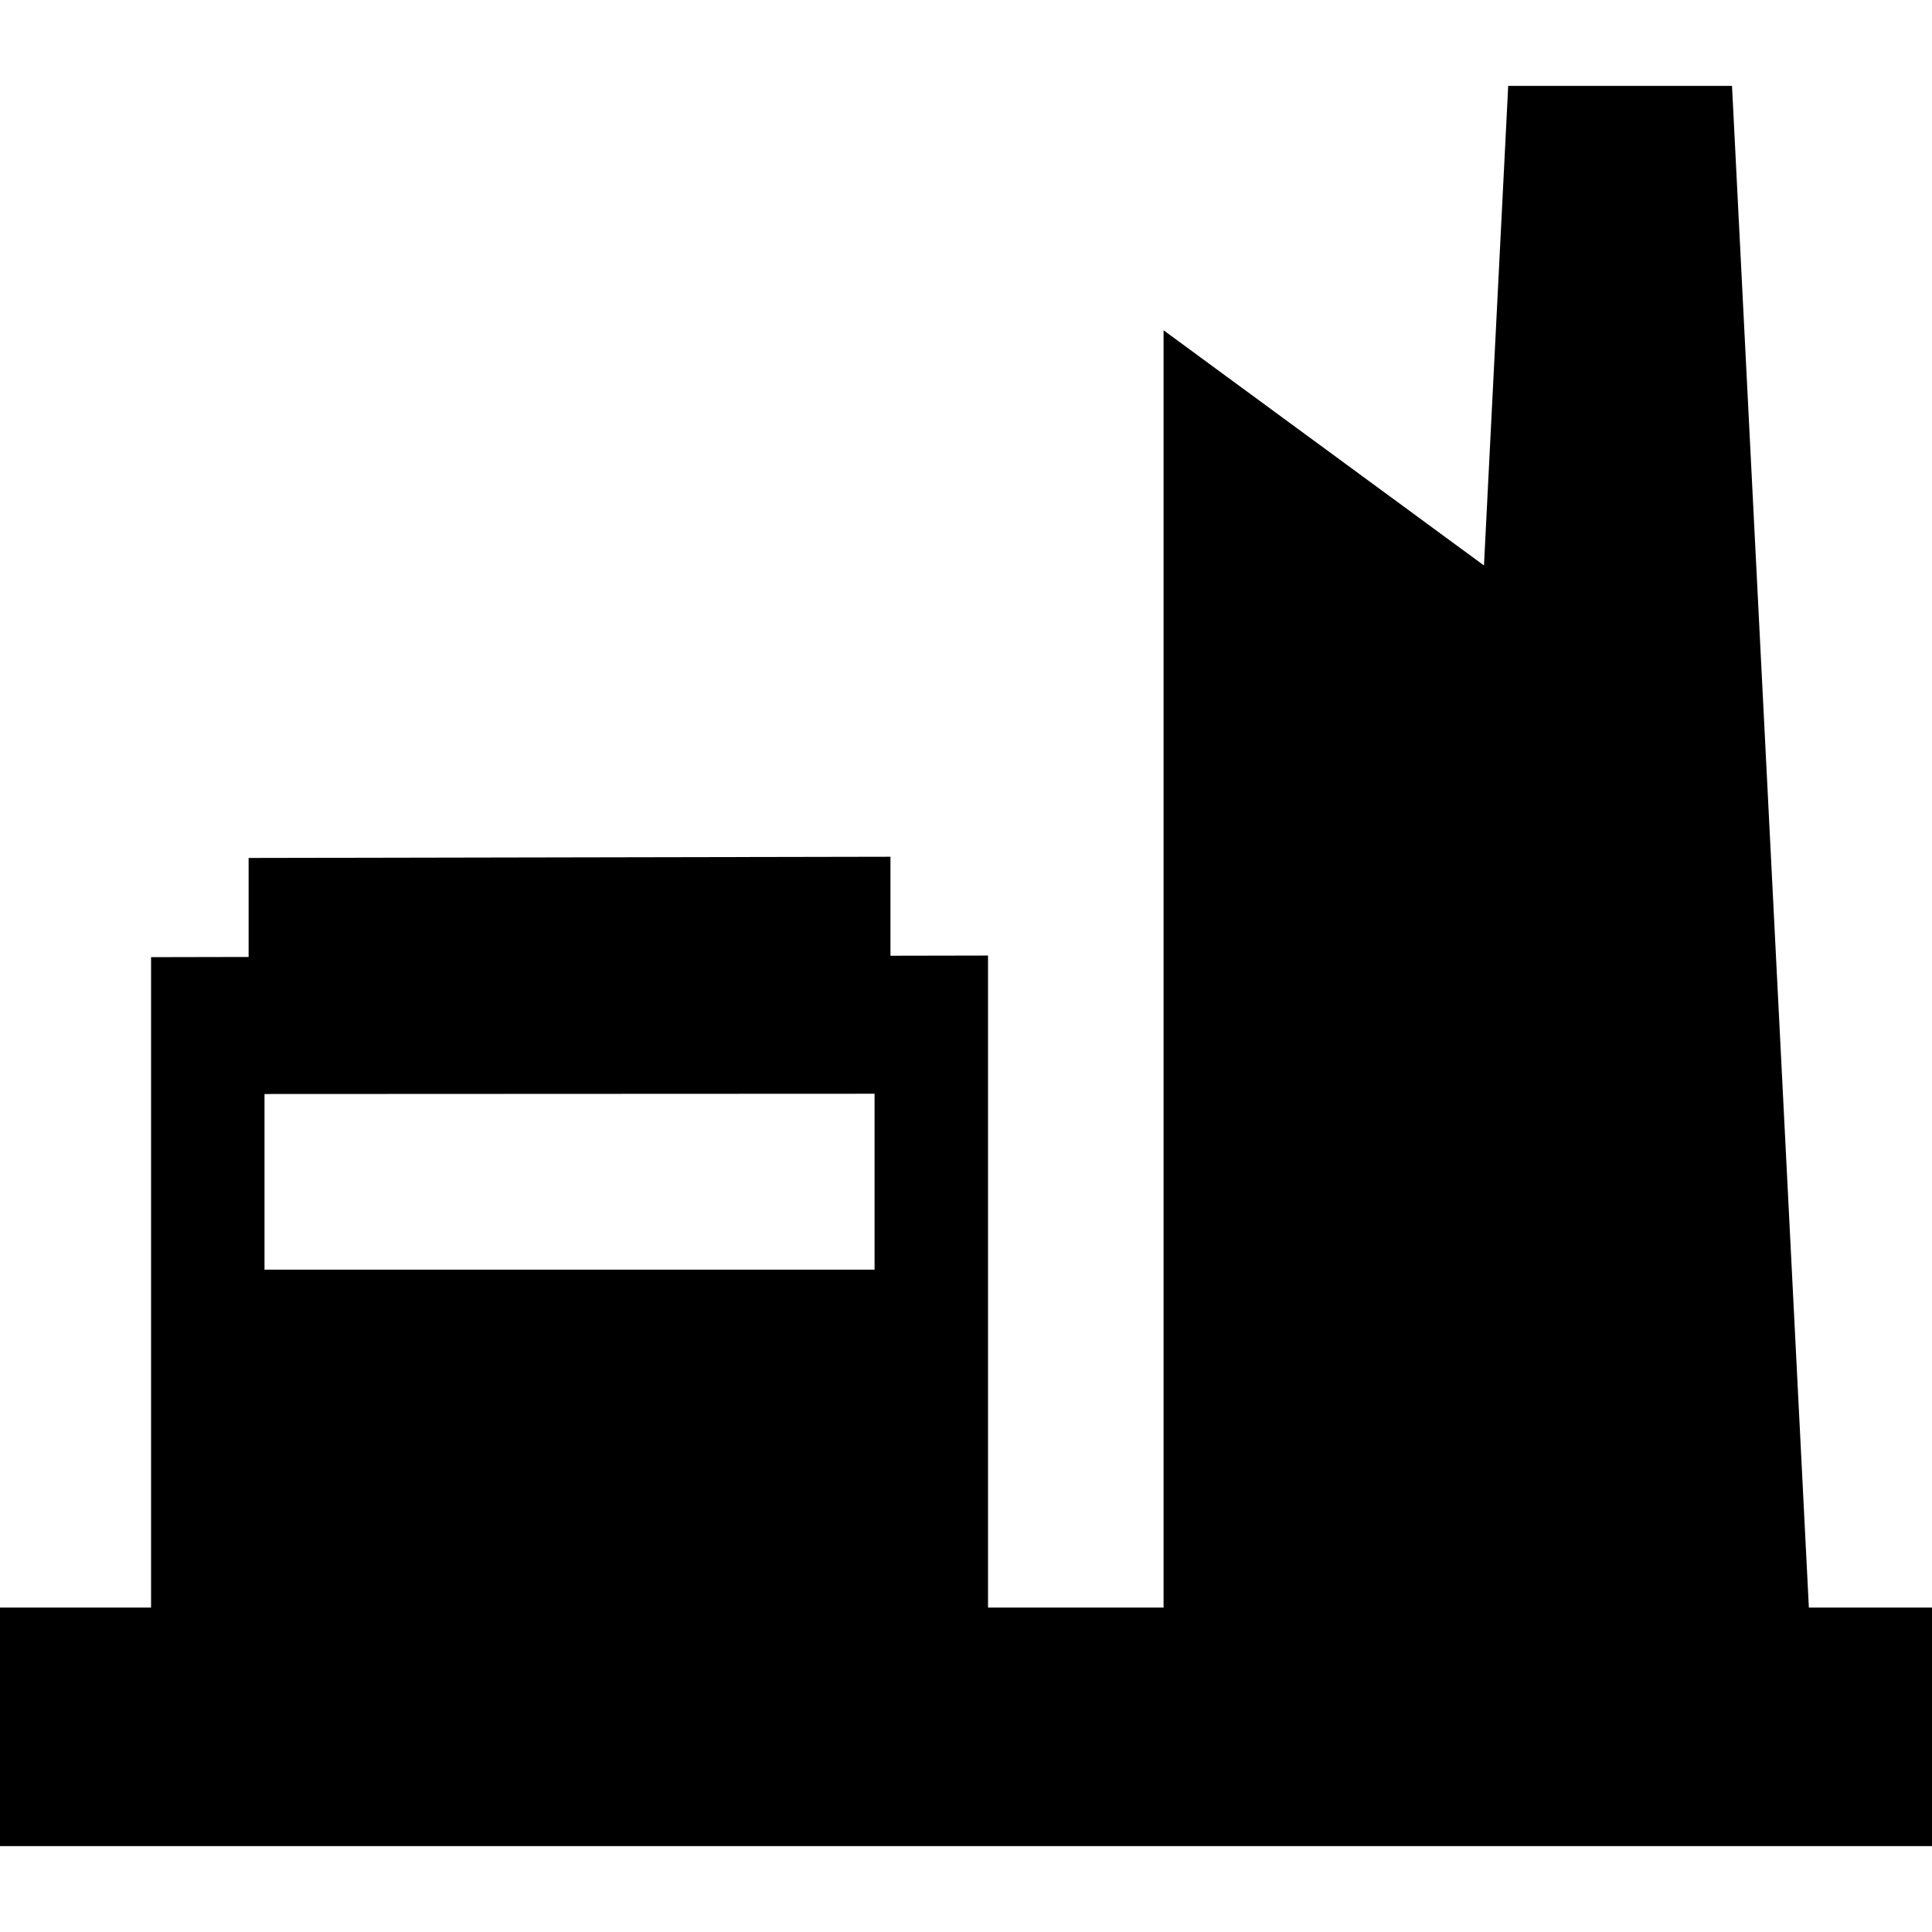
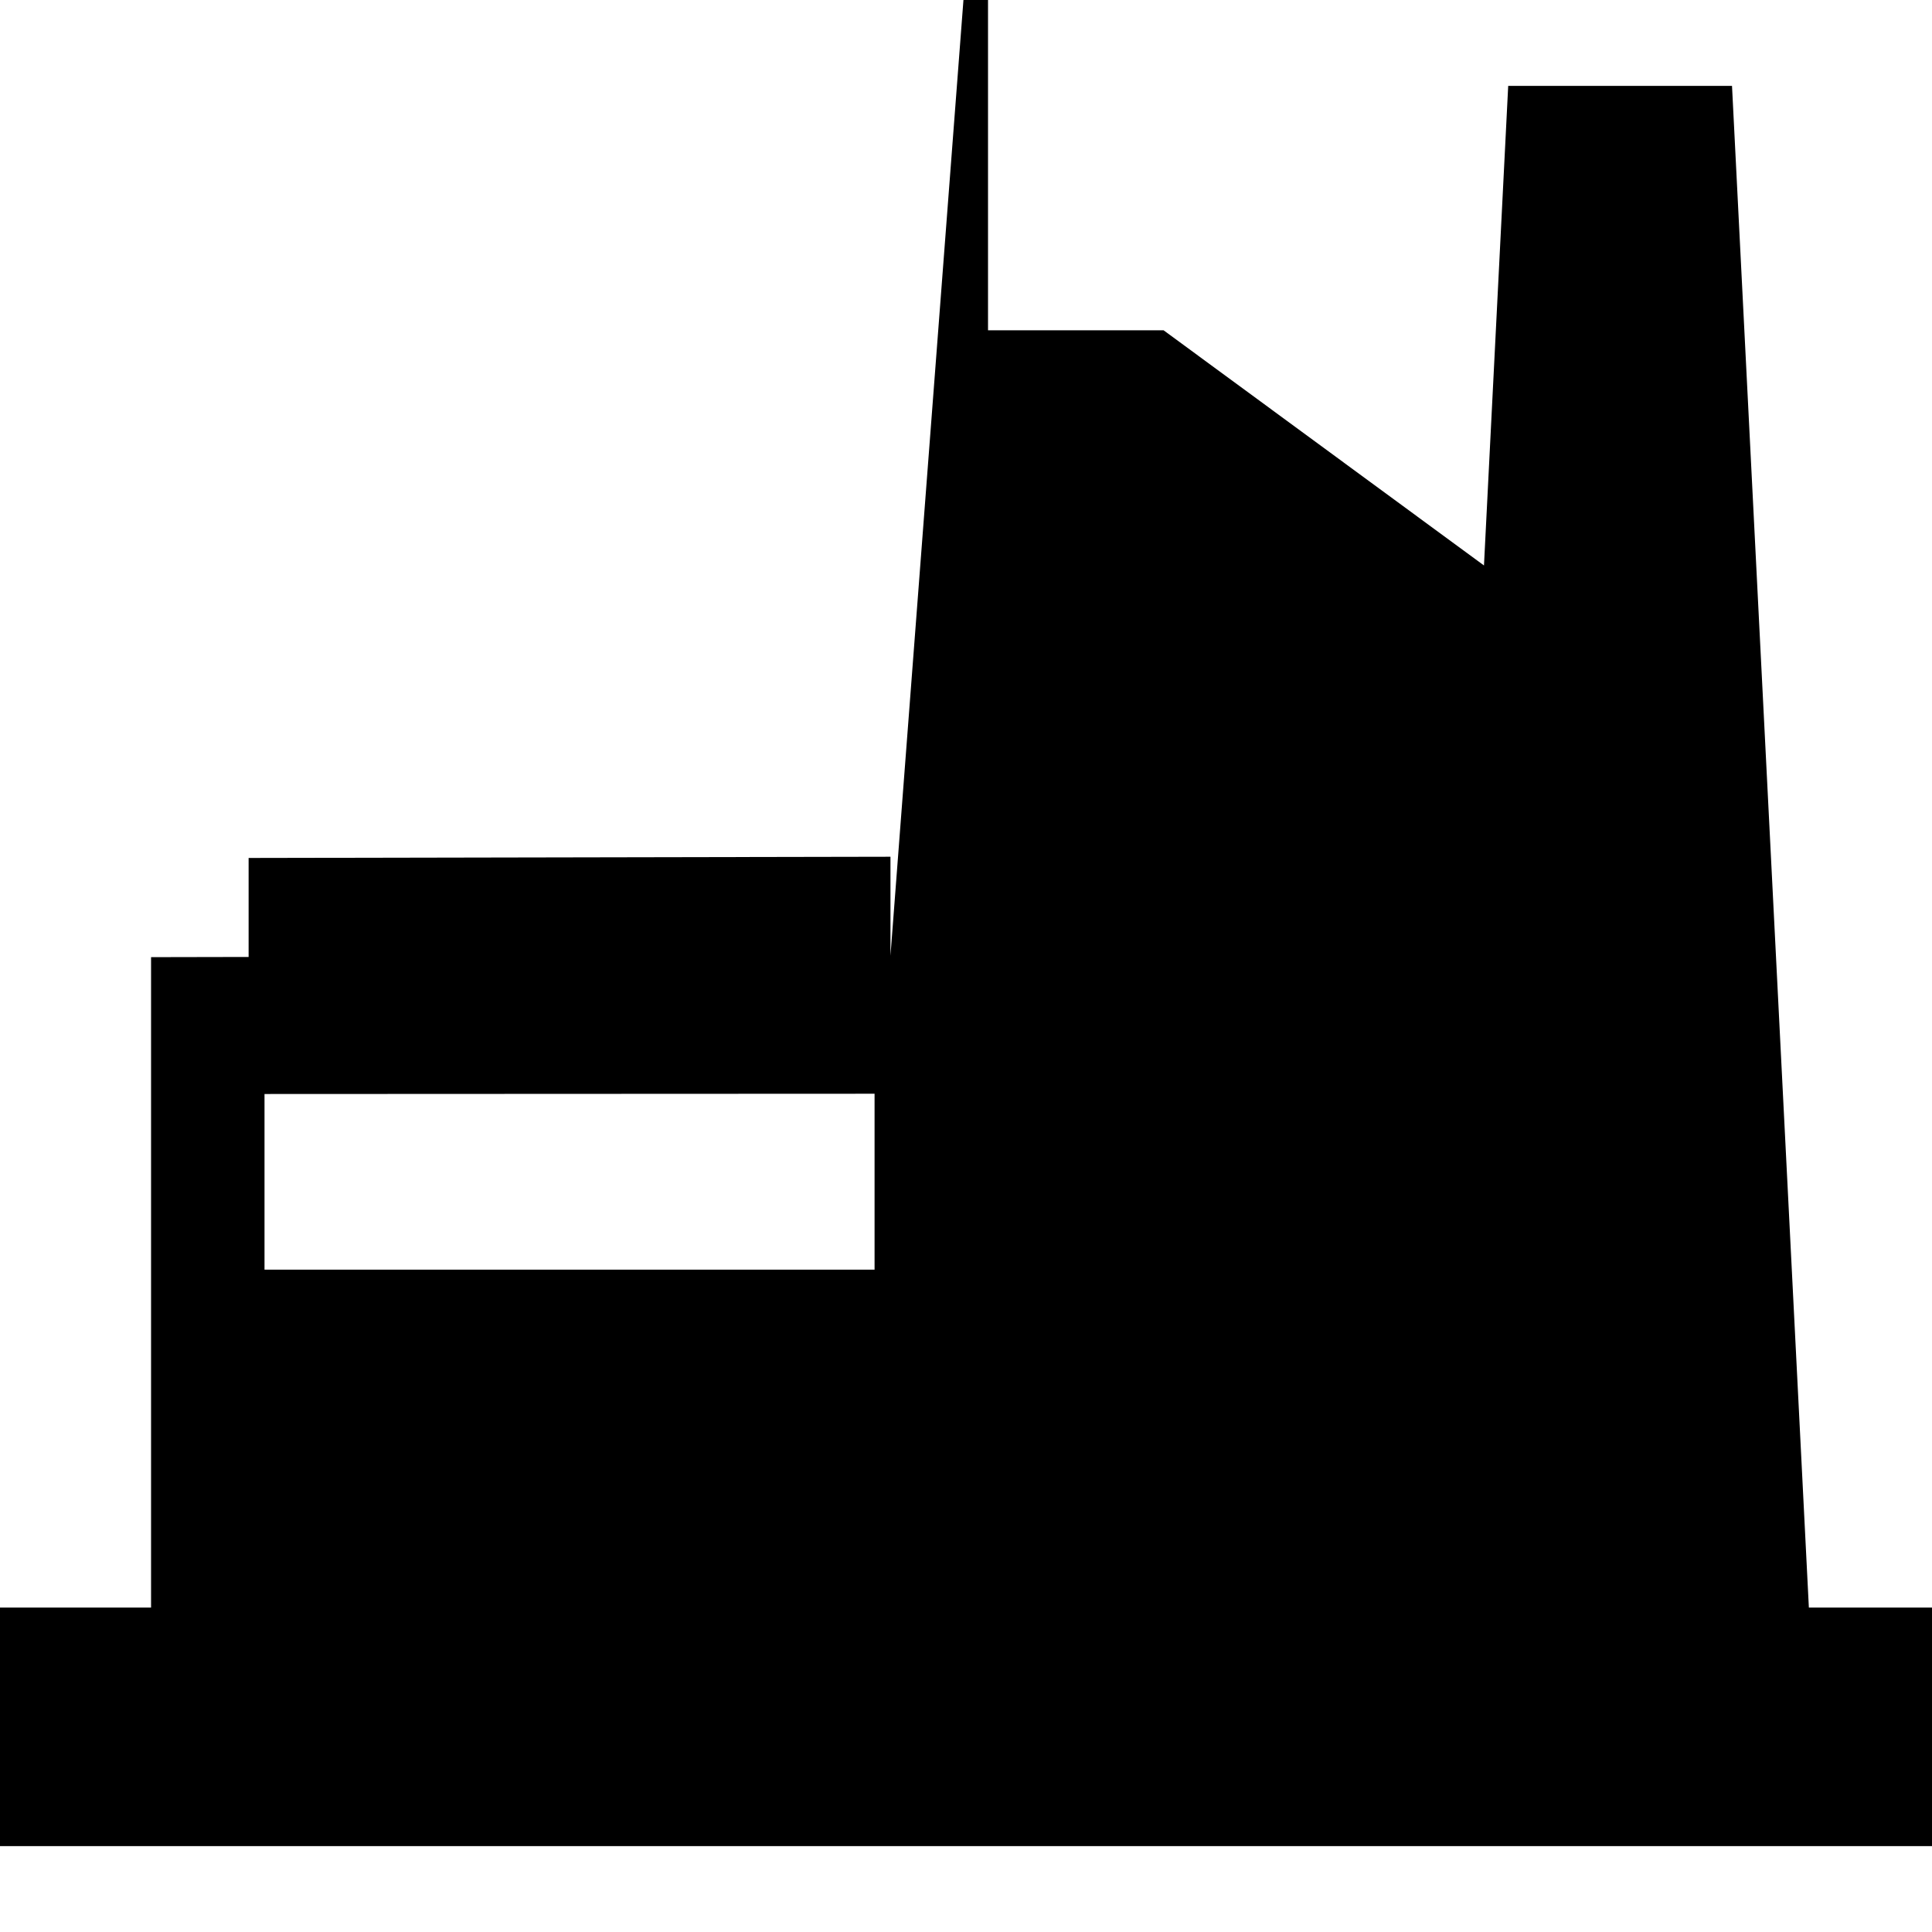
<svg xmlns="http://www.w3.org/2000/svg" fill="#000000" height="800px" width="800px" version="1.1" id="Capa_1" viewBox="0 0 243 243" xml:space="preserve">
-   <path d="M227.513,202.196l-9.667-191.393h-28.15l-3.047,60.32l-40.3-29.582v160.655H124.27v-82.01L112,120.21v-12.452l-80.73,0.153  v12.452L19,120.387v81.81H0v30h243v-30H227.513z M110,159.696H33.269V137.6L110,137.566V159.696z" />
+   <path d="M227.513,202.196l-9.667-191.393h-28.15l-3.047,60.32l-40.3-29.582H124.27v-82.01L112,120.21v-12.452l-80.73,0.153  v12.452L19,120.387v81.81H0v30h243v-30H227.513z M110,159.696H33.269V137.6L110,137.566V159.696z" />
</svg>